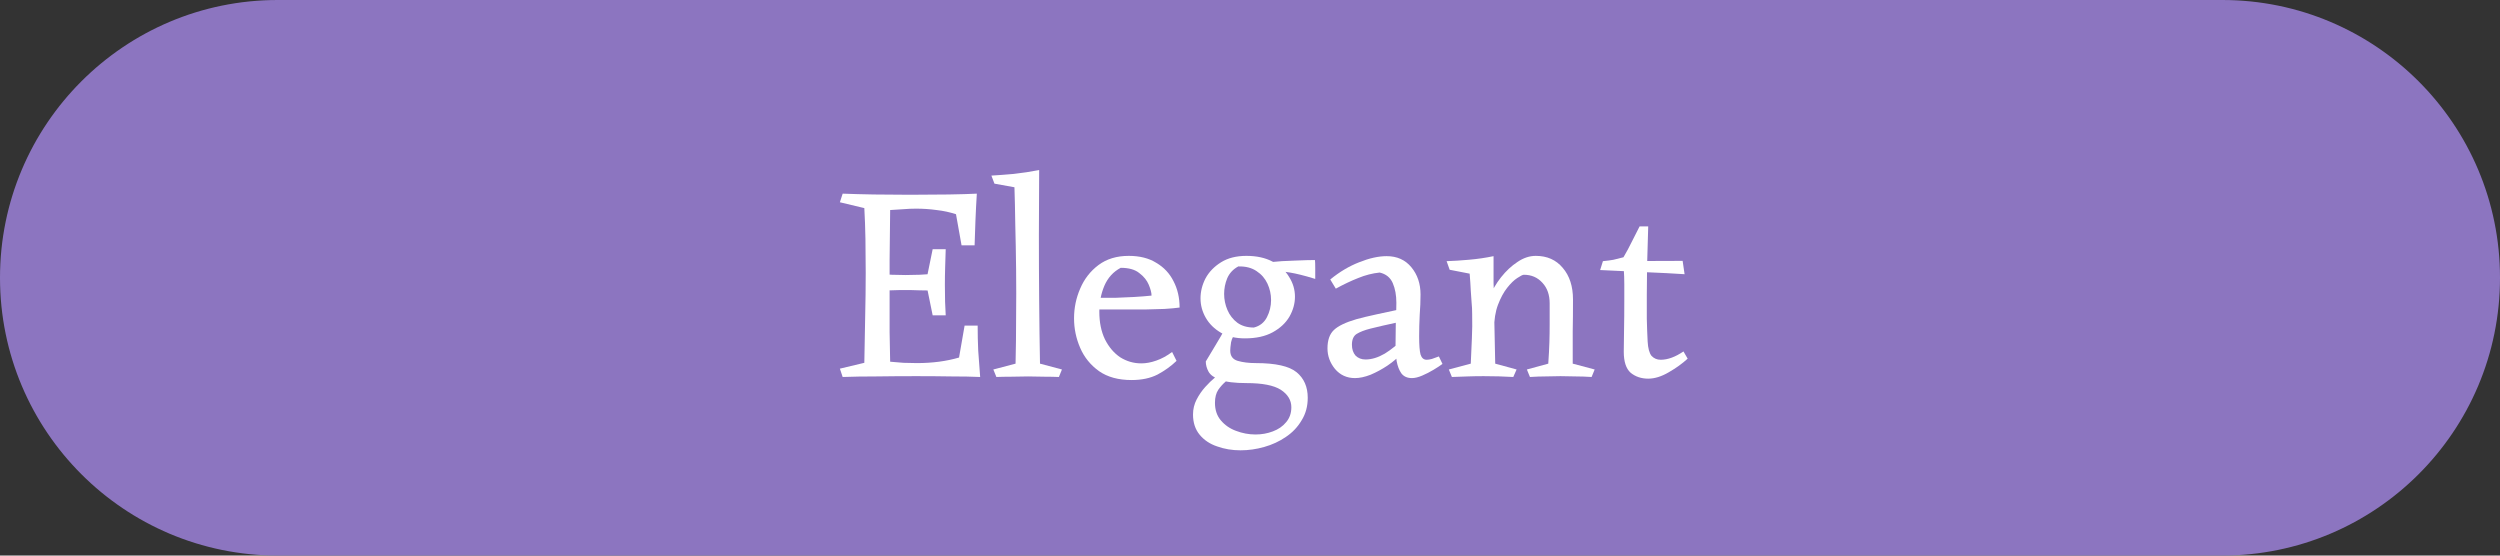
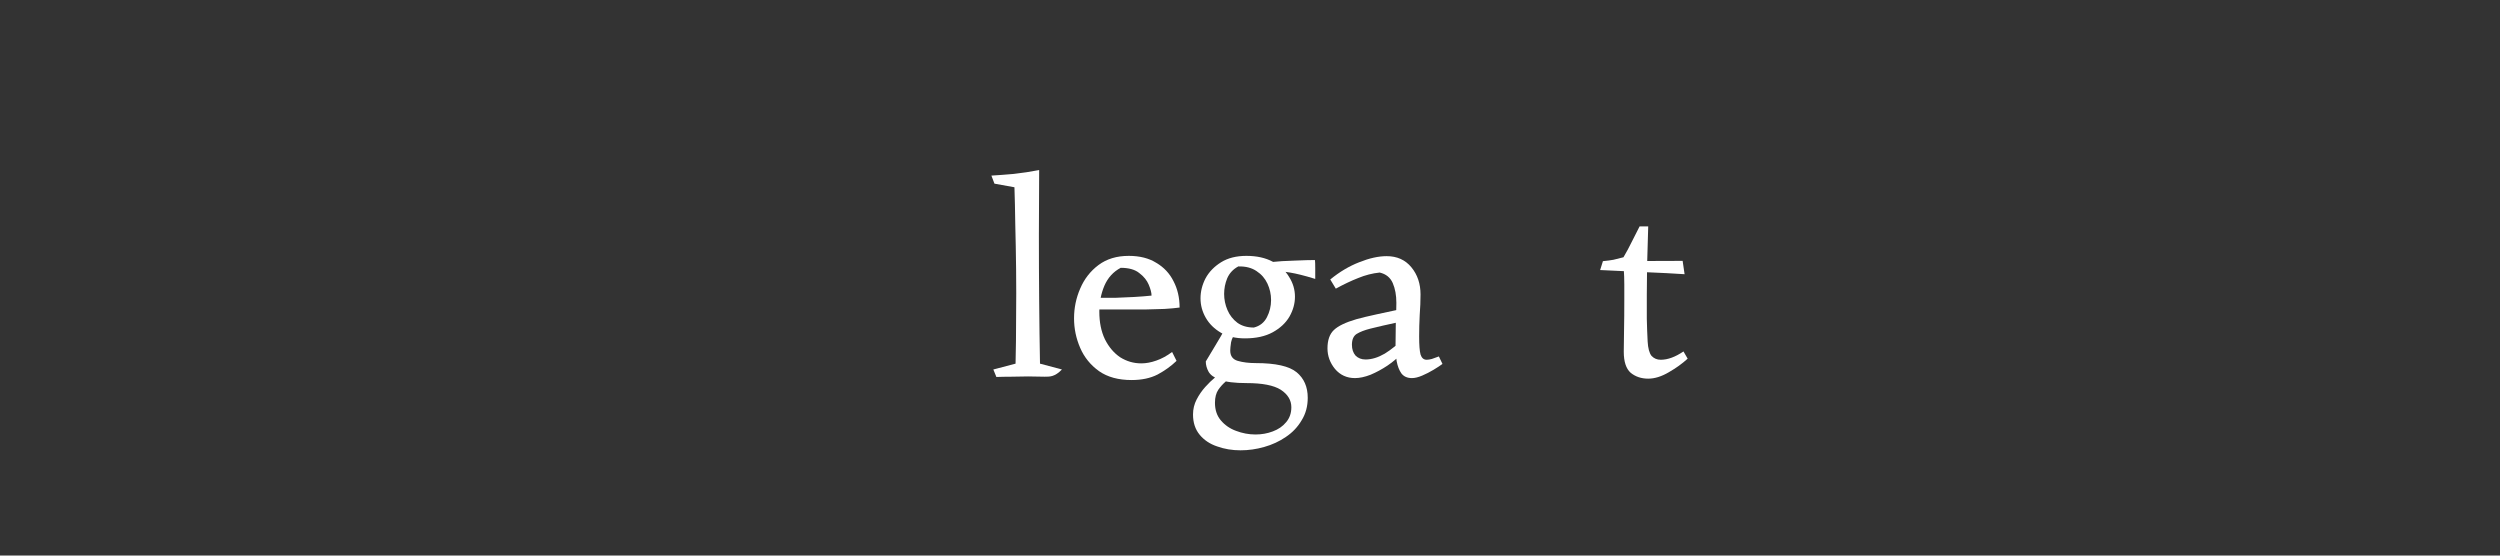
<svg xmlns="http://www.w3.org/2000/svg" width="126" height="28" viewBox="0 0 126 28" fill="none">
  <rect x="0" y="0" width="126" height="28" fill="#333333" stroke="none" />
-   <path d="M0 14C0 6.268 6.268 0 14 0H112C119.732 0 126 6.268 126 14V14C126 21.732 119.732 28 112 28H14C6.268 28 0 21.732 0 14V14Z" fill="#8C75C0" />
  <path d="M83.07 11.412C83.051 12.205 83.032 12.868 83.013 13.4C83.004 13.932 82.999 14.422 82.999 14.87C82.999 15.224 82.999 15.621 82.999 16.06C83.009 16.489 83.023 16.872 83.041 17.208C83.06 17.553 83.126 17.796 83.237 17.936C83.359 18.066 83.513 18.132 83.7 18.132C84.054 18.132 84.437 17.992 84.847 17.712L85.058 18.076C84.796 18.318 84.479 18.547 84.106 18.762C83.742 18.976 83.396 19.084 83.07 19.084C82.724 19.084 82.43 18.986 82.188 18.79C81.954 18.584 81.838 18.23 81.838 17.726C81.838 17.446 81.842 17.082 81.852 16.634C81.861 16.186 81.865 15.677 81.865 15.108C81.865 14.846 81.865 14.59 81.865 14.338C81.865 14.076 81.856 13.815 81.838 13.554C81.828 13.451 81.767 13.386 81.656 13.358C81.553 13.32 81.431 13.302 81.291 13.302C81.161 13.292 81.044 13.283 80.942 13.274C80.839 13.264 80.787 13.227 80.787 13.162C80.993 13.143 81.17 13.12 81.32 13.092C81.478 13.054 81.646 13.012 81.823 12.966C81.982 12.695 82.118 12.443 82.23 12.21C82.351 11.967 82.486 11.701 82.635 11.412H83.07ZM84.805 13.148L84.903 13.82C84.334 13.782 83.709 13.75 83.028 13.722C82.356 13.694 81.562 13.656 80.647 13.61L80.787 13.162L84.805 13.148Z" fill="white" />
-   <path d="M77.403 12.896C77.972 12.896 78.425 13.097 78.761 13.498C79.106 13.899 79.279 14.431 79.279 15.094C79.279 15.691 79.275 16.233 79.265 16.718C79.265 17.194 79.265 17.731 79.265 18.328L80.371 18.622L80.217 19C79.928 18.981 79.662 18.972 79.419 18.972C79.177 18.963 78.92 18.958 78.649 18.958C78.379 18.958 78.126 18.963 77.893 18.972C77.669 18.972 77.408 18.981 77.109 19L76.955 18.622L78.033 18.328C78.061 17.917 78.08 17.563 78.089 17.264C78.099 16.956 78.103 16.653 78.103 16.354C78.103 16.046 78.103 15.691 78.103 15.29C78.103 14.861 77.982 14.515 77.739 14.254C77.496 13.983 77.184 13.848 76.801 13.848C76.745 13.848 76.633 13.904 76.465 14.016C76.306 14.119 76.138 14.282 75.961 14.506C75.784 14.73 75.63 15.015 75.499 15.36C75.368 15.705 75.303 16.116 75.303 16.592L74.813 15.976C74.832 15.668 74.916 15.337 75.065 14.982C75.215 14.618 75.41 14.282 75.653 13.974C75.905 13.657 76.18 13.4 76.479 13.204C76.778 12.999 77.086 12.896 77.403 12.896ZM75.275 12.91C75.275 13.227 75.275 13.484 75.275 13.68C75.275 13.876 75.275 14.067 75.275 14.254C75.284 14.441 75.289 14.674 75.289 14.954L75.359 18.328L76.437 18.622L76.269 19C75.793 18.972 75.294 18.958 74.771 18.958C74.482 18.958 74.216 18.963 73.973 18.972C73.731 18.981 73.465 18.991 73.175 19L73.021 18.622L74.127 18.328C74.146 17.871 74.165 17.446 74.183 17.054C74.202 16.653 74.207 16.247 74.197 15.836C74.197 15.621 74.188 15.425 74.169 15.248C74.16 15.071 74.146 14.87 74.127 14.646C74.118 14.422 74.099 14.137 74.071 13.792L73.063 13.596L72.909 13.162C73.236 13.153 73.609 13.129 74.029 13.092C74.459 13.055 74.874 12.994 75.275 12.91Z" fill="white" />
  <path d="M69.887 12.91C70.409 12.91 70.825 13.096 71.133 13.47C71.441 13.843 71.595 14.3 71.595 14.842C71.595 15.168 71.581 15.514 71.553 15.878C71.534 16.242 71.525 16.601 71.525 16.956C71.525 17.385 71.548 17.688 71.595 17.866C71.651 18.043 71.754 18.132 71.903 18.132C71.978 18.132 72.066 18.118 72.169 18.09C72.272 18.052 72.388 18.01 72.519 17.964L72.701 18.342C72.589 18.426 72.439 18.524 72.253 18.636C72.066 18.748 71.875 18.846 71.679 18.93C71.483 19.014 71.31 19.056 71.161 19.056C70.927 19.056 70.75 18.976 70.629 18.818C70.517 18.659 70.438 18.454 70.391 18.202C70.353 17.94 70.335 17.67 70.335 17.39C70.335 16.96 70.34 16.559 70.349 16.186C70.368 15.812 70.377 15.504 70.377 15.262C70.377 14.879 70.316 14.548 70.195 14.268C70.073 13.988 69.854 13.81 69.537 13.736C69.173 13.773 68.809 13.866 68.445 14.016C68.09 14.156 67.717 14.333 67.325 14.548L67.045 14.086C67.511 13.703 67.997 13.414 68.501 13.218C69.014 13.012 69.476 12.91 69.887 12.91ZM70.909 15.514L70.531 16.228C70.232 16.293 69.957 16.354 69.705 16.41C69.462 16.466 69.248 16.517 69.061 16.564C68.772 16.638 68.543 16.727 68.375 16.83C68.216 16.932 68.137 17.114 68.137 17.376C68.137 17.6 68.198 17.782 68.319 17.922C68.45 18.052 68.618 18.118 68.823 18.118C69.131 18.118 69.453 18.02 69.789 17.824C70.125 17.618 70.456 17.348 70.783 17.012L70.657 17.796C70.461 18.02 70.218 18.23 69.929 18.426C69.649 18.612 69.364 18.766 69.075 18.888C68.785 19 68.524 19.056 68.291 19.056C67.88 19.056 67.544 18.902 67.283 18.594C67.031 18.286 66.905 17.94 66.905 17.558C66.905 17.147 67.012 16.839 67.227 16.634C67.442 16.428 67.82 16.246 68.361 16.088C68.632 16.013 68.981 15.929 69.411 15.836C69.84 15.742 70.34 15.635 70.909 15.514Z" fill="white" />
  <path d="M61.808 16.438L62.396 16.606C62.2 16.839 62.083 17.054 62.046 17.25C62.018 17.437 62.004 17.577 62.004 17.67C62.004 17.941 62.13 18.113 62.382 18.188C62.643 18.263 62.947 18.3 63.292 18.3C64.291 18.3 64.977 18.454 65.35 18.762C65.723 19.07 65.91 19.499 65.91 20.05C65.91 20.479 65.807 20.857 65.602 21.184C65.406 21.52 65.14 21.8 64.804 22.024C64.477 22.248 64.113 22.416 63.712 22.528C63.32 22.64 62.923 22.696 62.522 22.696C62.102 22.696 61.71 22.631 61.346 22.5C60.982 22.379 60.688 22.183 60.464 21.912C60.24 21.641 60.128 21.301 60.128 20.89C60.128 20.619 60.189 20.367 60.31 20.134C60.431 19.901 60.576 19.691 60.744 19.504C60.912 19.317 61.075 19.159 61.234 19.028C61.393 18.907 61.509 18.818 61.584 18.762L62.074 18.944C62.009 19.028 61.906 19.126 61.766 19.238C61.635 19.35 61.514 19.485 61.402 19.644C61.29 19.812 61.234 20.031 61.234 20.302C61.234 20.657 61.332 20.951 61.528 21.184C61.733 21.427 61.99 21.604 62.298 21.716C62.615 21.837 62.942 21.898 63.278 21.898C63.586 21.898 63.875 21.847 64.146 21.744C64.426 21.641 64.65 21.487 64.818 21.282C64.995 21.077 65.084 20.825 65.084 20.526C65.084 20.171 64.907 19.877 64.552 19.644C64.197 19.42 63.623 19.308 62.83 19.308C62.233 19.308 61.785 19.252 61.486 19.14C61.197 19.037 61.005 18.902 60.912 18.734C60.819 18.566 60.772 18.393 60.772 18.216C60.968 17.899 61.122 17.642 61.234 17.446C61.355 17.25 61.458 17.077 61.542 16.928C61.626 16.779 61.715 16.615 61.808 16.438ZM62.41 13.428C62.149 13.568 61.962 13.769 61.85 14.03C61.747 14.282 61.696 14.543 61.696 14.814C61.696 15.094 61.752 15.365 61.864 15.626C61.976 15.887 62.144 16.102 62.368 16.27C62.592 16.429 62.867 16.508 63.194 16.508C63.493 16.433 63.712 16.261 63.852 15.99C63.992 15.719 64.062 15.43 64.062 15.122C64.062 14.833 64.001 14.557 63.88 14.296C63.759 14.035 63.577 13.825 63.334 13.666C63.091 13.498 62.783 13.419 62.41 13.428ZM62.816 12.896C63.339 12.896 63.782 12.994 64.146 13.19C64.51 13.386 64.785 13.643 64.972 13.96C65.168 14.268 65.266 14.599 65.266 14.954C65.266 15.299 65.173 15.635 64.986 15.962C64.799 16.279 64.519 16.541 64.146 16.746C63.773 16.951 63.306 17.054 62.746 17.054C62.279 17.054 61.878 16.961 61.542 16.774C61.206 16.578 60.949 16.326 60.772 16.018C60.595 15.71 60.506 15.383 60.506 15.038C60.506 14.693 60.59 14.357 60.758 14.03C60.935 13.703 61.197 13.433 61.542 13.218C61.887 13.003 62.312 12.896 62.816 12.896ZM66.274 13.106C66.283 13.181 66.288 13.325 66.288 13.54C66.288 13.755 66.288 13.927 66.288 14.058C65.989 13.965 65.742 13.895 65.546 13.848C65.359 13.801 65.182 13.764 65.014 13.736C64.855 13.708 64.669 13.68 64.454 13.652L63.95 13.218C64.398 13.171 64.837 13.143 65.266 13.134C65.695 13.115 66.031 13.106 66.274 13.106Z" fill="white" />
  <path d="M56.89 12.896C57.441 12.896 57.903 13.013 58.276 13.246C58.658 13.47 58.948 13.778 59.144 14.17C59.349 14.562 59.452 15.005 59.452 15.5C59.256 15.528 59.004 15.551 58.696 15.57C58.388 15.579 58.056 15.589 57.702 15.598C57.347 15.598 57.002 15.598 56.666 15.598C56.218 15.598 55.831 15.598 55.504 15.598C55.177 15.589 55.019 15.584 55.028 15.584V15.01C55.075 15.01 55.205 15.01 55.42 15.01C55.635 15.01 55.896 15.01 56.204 15.01C56.512 15.001 56.829 14.987 57.156 14.968C57.483 14.949 57.776 14.926 58.038 14.898C58.038 14.758 57.991 14.576 57.898 14.352C57.804 14.128 57.646 13.932 57.422 13.764C57.207 13.587 56.895 13.498 56.484 13.498C56.111 13.694 55.835 13.997 55.658 14.408C55.49 14.809 55.406 15.243 55.406 15.71C55.406 16.242 55.499 16.704 55.686 17.096C55.882 17.488 56.139 17.791 56.456 18.006C56.782 18.211 57.137 18.314 57.52 18.314C57.763 18.314 58.014 18.267 58.276 18.174C58.547 18.081 58.812 17.936 59.074 17.74L59.298 18.188C59.027 18.449 58.71 18.678 58.346 18.874C57.982 19.061 57.543 19.154 57.03 19.154C56.367 19.154 55.821 19.005 55.392 18.706C54.962 18.398 54.645 18.006 54.44 17.53C54.234 17.054 54.132 16.559 54.132 16.046C54.132 15.523 54.234 15.024 54.44 14.548C54.645 14.063 54.953 13.666 55.364 13.358C55.775 13.05 56.283 12.896 56.89 12.896Z" fill="white" />
-   <path d="M52.374 8.57C52.374 9.624 52.369 10.712 52.36 11.832C52.36 12.952 52.364 14.062 52.374 15.164C52.383 16.256 52.397 17.311 52.416 18.328L53.522 18.622L53.368 19C53.163 18.991 52.925 18.986 52.654 18.986C52.392 18.977 52.112 18.972 51.814 18.972C51.534 18.972 51.249 18.977 50.96 18.986C50.68 18.986 50.432 18.991 50.218 19L50.064 18.622L51.184 18.328C51.203 17.581 51.212 16.802 51.212 15.99C51.221 15.178 51.221 14.375 51.212 13.582C51.203 12.779 51.188 12.023 51.17 11.314C51.16 10.604 51.147 9.979 51.128 9.438L50.12 9.256L49.966 8.85C50.292 8.831 50.666 8.803 51.086 8.766C51.515 8.719 51.944 8.654 52.374 8.57Z" fill="white" />
-   <path d="M47.188 13.806V14.66C46.861 14.641 46.572 14.632 46.32 14.632C46.077 14.622 45.844 14.618 45.62 14.618C45.396 14.618 45.162 14.622 44.92 14.632C44.686 14.632 44.416 14.641 44.108 14.66V13.806C44.434 13.815 44.714 13.829 44.948 13.848C45.19 13.857 45.424 13.862 45.648 13.862C45.872 13.862 46.105 13.857 46.348 13.848C46.59 13.829 46.87 13.815 47.188 13.806ZM47.664 12.56C47.654 12.84 47.645 13.138 47.636 13.456C47.626 13.764 47.622 14.067 47.622 14.366C47.622 14.991 47.636 15.5 47.664 15.892H47.006L46.726 14.52V13.932L47.006 12.56H47.664ZM49.4 19C48.989 18.981 48.499 18.972 47.93 18.972C47.37 18.962 46.786 18.958 46.18 18.958C45.498 18.958 44.836 18.962 44.192 18.972C43.557 18.972 42.983 18.981 42.47 19L42.33 18.58L43.562 18.286C43.58 17.53 43.594 16.769 43.604 16.004C43.622 15.229 43.632 14.473 43.632 13.736C43.632 13.148 43.627 12.583 43.618 12.042C43.608 11.491 43.59 10.973 43.562 10.488L42.33 10.194L42.47 9.76C42.936 9.778 43.459 9.792 44.038 9.802C44.626 9.811 45.232 9.816 45.858 9.816C46.548 9.816 47.197 9.811 47.804 9.802C48.41 9.792 48.886 9.778 49.232 9.76C49.204 10.208 49.18 10.665 49.162 11.132C49.143 11.598 49.129 12.009 49.12 12.364H48.462L48.182 10.796C47.864 10.693 47.538 10.623 47.202 10.586C46.866 10.539 46.52 10.516 46.166 10.516C45.96 10.516 45.746 10.525 45.522 10.544C45.307 10.553 45.088 10.567 44.864 10.586C44.854 11.491 44.845 12.336 44.836 13.12C44.836 13.894 44.836 14.627 44.836 15.318C44.836 15.747 44.836 16.218 44.836 16.732C44.845 17.245 44.854 17.744 44.864 18.23C45.088 18.248 45.312 18.267 45.536 18.286C45.769 18.295 45.998 18.3 46.222 18.3C46.604 18.3 46.973 18.276 47.328 18.23C47.682 18.183 48.018 18.113 48.336 18.02L48.616 16.41H49.274C49.274 16.839 49.283 17.259 49.302 17.67C49.33 18.08 49.362 18.524 49.4 19Z" fill="white" />
+   <path d="M52.374 8.57C52.374 9.624 52.369 10.712 52.36 11.832C52.36 12.952 52.364 14.062 52.374 15.164C52.383 16.256 52.397 17.311 52.416 18.328L53.522 18.622C53.163 18.991 52.925 18.986 52.654 18.986C52.392 18.977 52.112 18.972 51.814 18.972C51.534 18.972 51.249 18.977 50.96 18.986C50.68 18.986 50.432 18.991 50.218 19L50.064 18.622L51.184 18.328C51.203 17.581 51.212 16.802 51.212 15.99C51.221 15.178 51.221 14.375 51.212 13.582C51.203 12.779 51.188 12.023 51.17 11.314C51.16 10.604 51.147 9.979 51.128 9.438L50.12 9.256L49.966 8.85C50.292 8.831 50.666 8.803 51.086 8.766C51.515 8.719 51.944 8.654 52.374 8.57Z" fill="white" />
</svg>